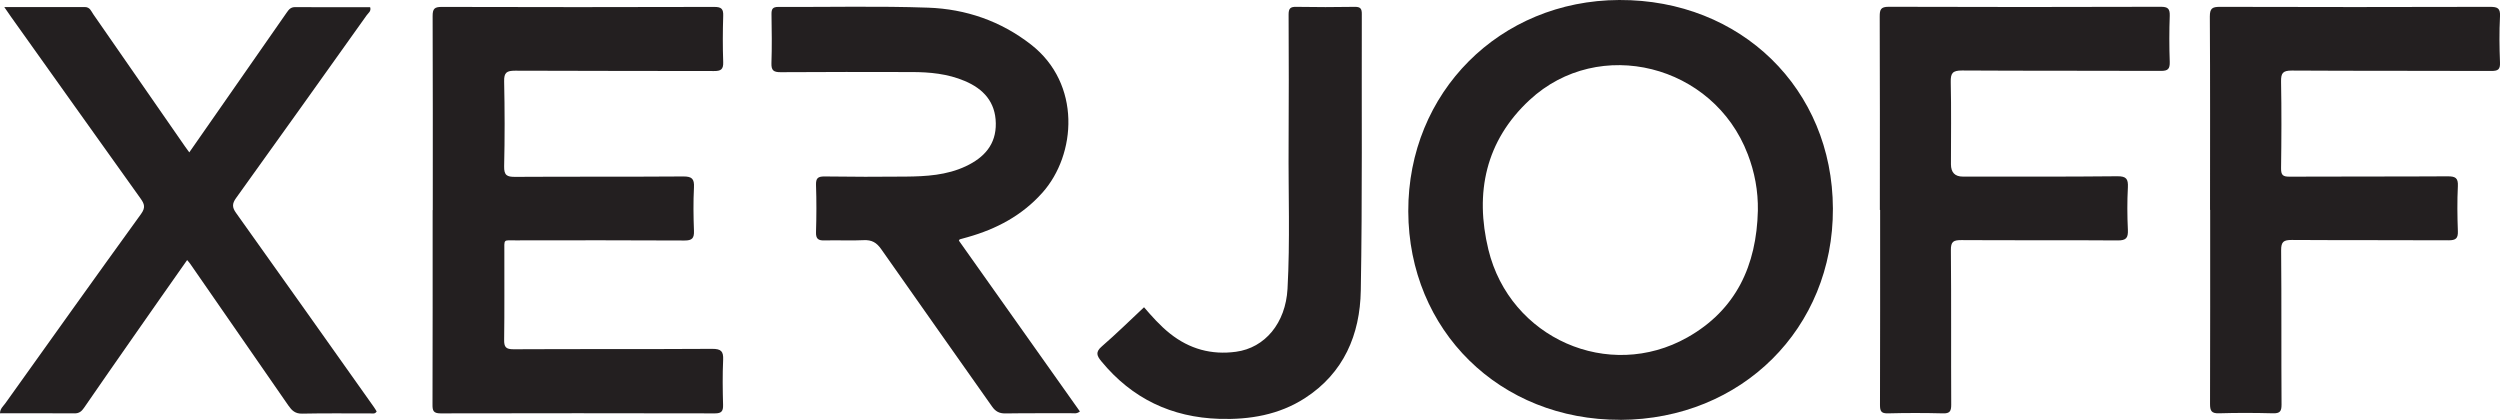
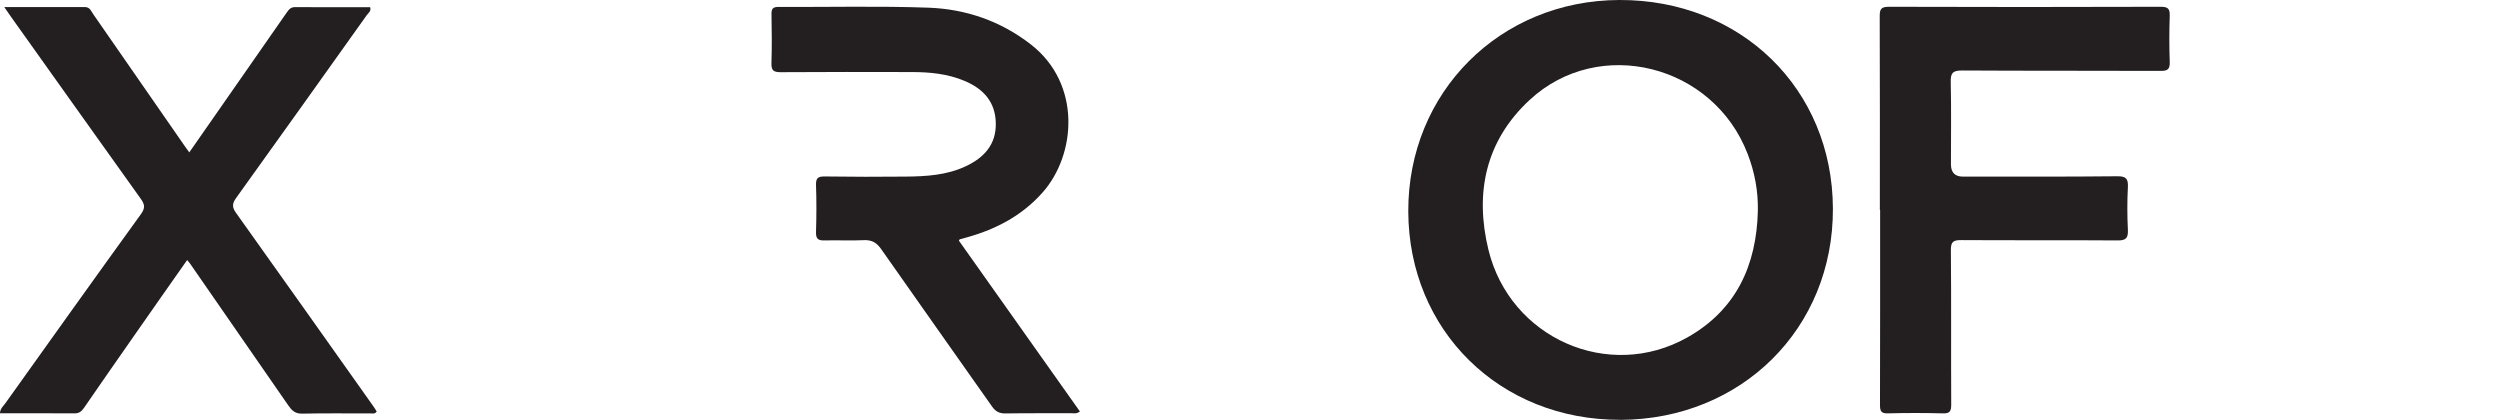
<svg xmlns="http://www.w3.org/2000/svg" id="Layer_2" data-name="Layer 2" viewBox="0 0 368.5 61.88">
  <defs>
    <style>
      .cls-1 {
        fill: #231f20;
        stroke-width: 0px;
      }
    </style>
  </defs>
  <g id="Layer_1-2" data-name="Layer 1">
    <g>
-       <path class="cls-1" d="M63.79,30.97c0-9.54.02-19.08-.02-28.62,0-1.05.27-1.33,1.32-1.33,13.4.04,26.8.04,40.2,0,1.07,0,1.35.31,1.31,1.34-.07,2.26-.08,4.53,0,6.79.04,1.09-.35,1.33-1.37,1.32-9.76-.03-19.53,0-29.29-.05-1.25,0-1.66.26-1.63,1.58.09,4.17.1,8.34,0,12.51-.03,1.35.43,1.57,1.64,1.56,8.25-.05,16.5,0,24.74-.06,1.29-.01,1.67.33,1.6,1.62-.11,2.12-.08,4.26,0,6.39.04,1.08-.26,1.44-1.4,1.43-8.29-.05-16.58-.03-24.88-.02-1.87,0-1.67-.25-1.67,1.73-.01,4.3.03,8.61-.03,12.91-.02,1.09.26,1.41,1.38,1.41,9.76-.05,19.53,0,29.29-.06,1.29,0,1.67.34,1.61,1.62-.1,2.21-.07,4.44-.01,6.65.02.9-.22,1.24-1.18,1.24-13.49-.03-26.98-.03-40.47,0-1.1,0-1.19-.45-1.18-1.35.03-9.54.02-19.08.02-28.62Z" />
      <path class="cls-1" d="M27.6,38.31c-2.73,3.89-5.38,7.65-8.01,11.43-2.41,3.45-4.82,6.91-7.21,10.38-.35.51-.72.82-1.39.81-3.64-.03-7.28-.01-10.99-.01,0-.67.48-1.05.79-1.48,6.65-9.31,13.29-18.63,20-27.9.68-.94.51-1.47-.07-2.28C14.34,20.35,8,11.42,1.64,2.5c-.3-.42-.59-.85-1.01-1.46,4.11,0,7.99,0,11.88,0,.75,0,.93.61,1.24,1.06,4.51,6.48,9,12.97,13.5,19.46.17.25.36.5.65.9,1.64-2.34,3.21-4.61,4.79-6.87,3.2-4.58,6.4-9.16,9.58-13.75.32-.46.6-.8,1.25-.79,3.68.03,7.36.01,11.04.01.19.6-.28.86-.51,1.19-6.41,9-12.82,17.99-19.26,26.95-.58.81-.59,1.36,0,2.18,6.8,9.53,13.56,19.08,20.33,28.63.15.21.28.44.4.64-.24.4-.58.29-.87.29-3.37,0-6.75-.04-10.12.03-1.02.02-1.51-.46-2.02-1.19-4.81-6.97-9.64-13.93-14.47-20.89-.1-.15-.22-.28-.45-.55Z" />
      <path class="cls-1" d="M277.09,30.94c0-9.5.02-19-.02-28.5,0-1.03.14-1.44,1.33-1.44,13.36.05,26.72.04,40.09,0,1.04,0,1.36.26,1.33,1.32-.08,2.26-.08,4.53,0,6.79.03,1.04-.25,1.35-1.32,1.34-9.77-.04-19.53,0-29.3-.06-1.39,0-1.69.39-1.66,1.71.09,4.03.03,8.07.03,12.11q0,1.82,1.76,1.82c7.58,0,15.17.03,22.76-.05,1.33-.01,1.62.39,1.56,1.64-.11,2.08-.1,4.18,0,6.26.05,1.19-.25,1.57-1.51,1.56-7.67-.06-15.35,0-23.02-.05-1.16,0-1.58.19-1.56,1.5.07,7.58.01,15.17.05,22.75,0,.97-.2,1.32-1.23,1.29-2.71-.07-5.42-.07-8.12,0-.98.02-1.15-.34-1.15-1.23.03-9.59.02-19.18.02-28.76Z" />
-       <path class="cls-1" d="M325.76,30.94c0-9.5.03-18.99-.03-28.49,0-1.22.35-1.44,1.49-1.44,13.27.04,26.54.04,39.8,0,1.12,0,1.55.19,1.48,1.42-.12,2.26-.09,4.53,0,6.79.04,1.03-.3,1.24-1.27,1.24-9.81-.04-19.61,0-29.42-.06-1.33,0-1.6.38-1.58,1.63.08,4.26.06,8.52,0,12.78-.01,1.02.29,1.24,1.27,1.23,7.76-.04,15.52,0,23.28-.05,1.12,0,1.57.21,1.51,1.44-.11,2.21-.08,4.44,0,6.65.04,1.06-.31,1.34-1.35,1.34-7.71-.04-15.43,0-23.14-.05-1.18,0-1.57.25-1.56,1.52.07,7.59.01,15.18.06,22.76,0,.99-.25,1.29-1.25,1.27-2.66-.07-5.33-.08-7.99,0-1.11.03-1.3-.39-1.3-1.38.03-9.54.02-19.08.02-28.62Z" />
      <path class="cls-1" d="M159.19,60.64c-.49.4-.9.26-1.28.27-3.24.01-6.48-.02-9.72.03-.91.01-1.46-.3-1.97-1.03-5.43-7.73-10.91-15.43-16.32-23.17-.69-.99-1.4-1.4-2.6-1.34-1.9.1-3.81-.02-5.72.04-.96.03-1.34-.21-1.3-1.25.07-2.3.08-4.61,0-6.91-.03-1,.26-1.28,1.26-1.27,3.99.06,7.98.06,11.97.02,3.02-.03,6.03-.2,8.84-1.52,2.7-1.27,4.49-3.2,4.43-6.35-.05-3.12-1.81-5.06-4.59-6.23-2.51-1.06-5.15-1.31-7.82-1.31-6.43-.01-12.87-.03-19.31.02-1.03,0-1.38-.25-1.35-1.32.08-2.39.05-4.79.01-7.19-.01-.75.12-1.11,1-1.11,7.37.04,14.74-.15,22.1.11,5.54.2,10.68,1.96,15.14,5.43,7.45,5.79,6.69,16.22,1.7,21.83-3,3.37-6.78,5.37-11.05,6.57-.38.11-.77.21-1.15.32-.03,0-.04.07-.12.19,5.92,8.37,11.88,16.77,17.83,25.17Z" />
-       <path class="cls-1" d="M168.63,45.29c1.08,1.25,2.33,2.69,3.83,3.88,2.87,2.28,6.12,3.17,9.72,2.68,4.3-.58,7.32-4.25,7.6-9.27.39-7.09.11-14.19.16-21.28.04-6.39.03-12.77,0-19.16,0-.87.24-1.15,1.11-1.13,2.88.05,5.77.05,8.65,0,.84-.01,1.04.28,1.03,1.07-.04,13.58.09,27.17-.15,40.75-.11,6.48-2.5,12.16-8.24,15.86-3.82,2.46-8.14,3.19-12.61,3.05-7.04-.22-12.86-2.99-17.37-8.46-.69-.83-.93-1.38.05-2.22,2.11-1.83,4.11-3.79,6.22-5.77Z" />
      <path class="cls-1" d="M238.84,61.88c-17.76.06-31.21-13.16-31.26-30.73C207.53,13.62,221.06.07,238.67,0c17.94-.07,31.44,13.1,31.5,30.74.07,17.66-13.45,31.08-31.34,31.15ZM257.61,22.71c-5.04-13.21-21.92-17.47-32.15-7.97-6.49,6.02-8.1,13.68-6.07,22.06,3.18,13.06,17.73,19.47,29.32,12.94,7.21-4.06,10.21-10.64,10.4-18.69.05-2.9-.47-5.67-1.5-8.35Z" />
    </g>
  </g>
</svg>